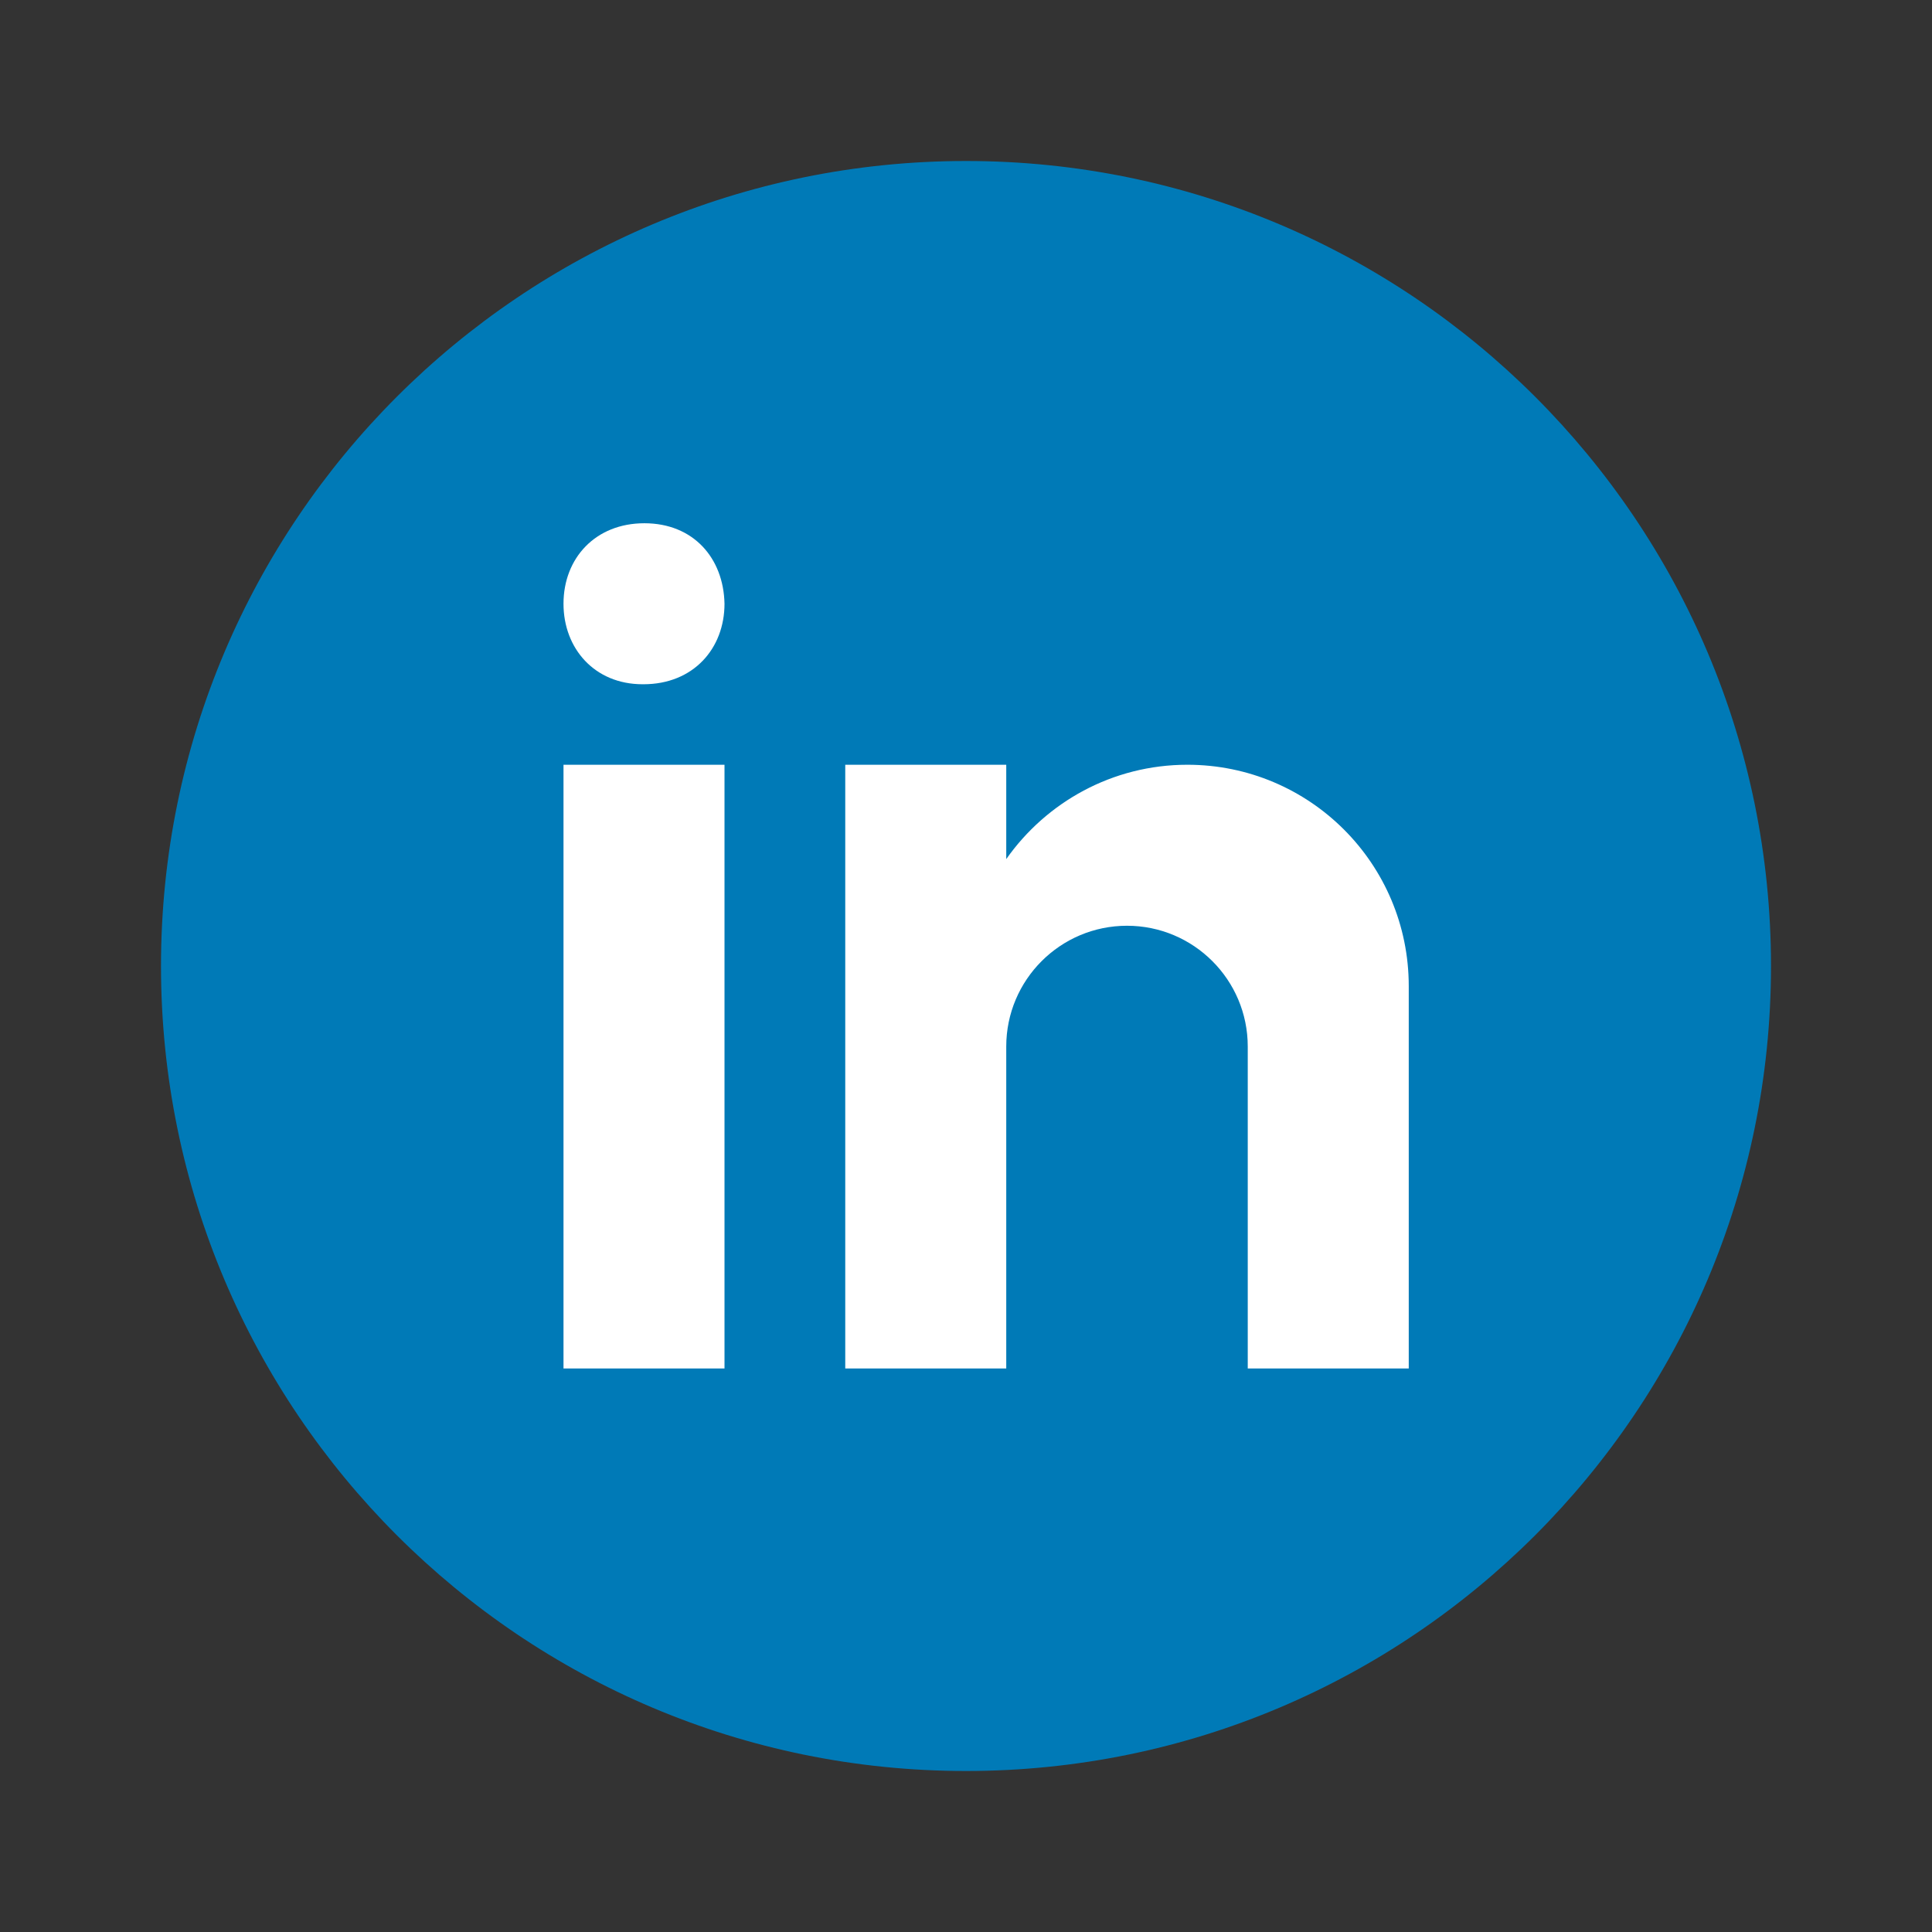
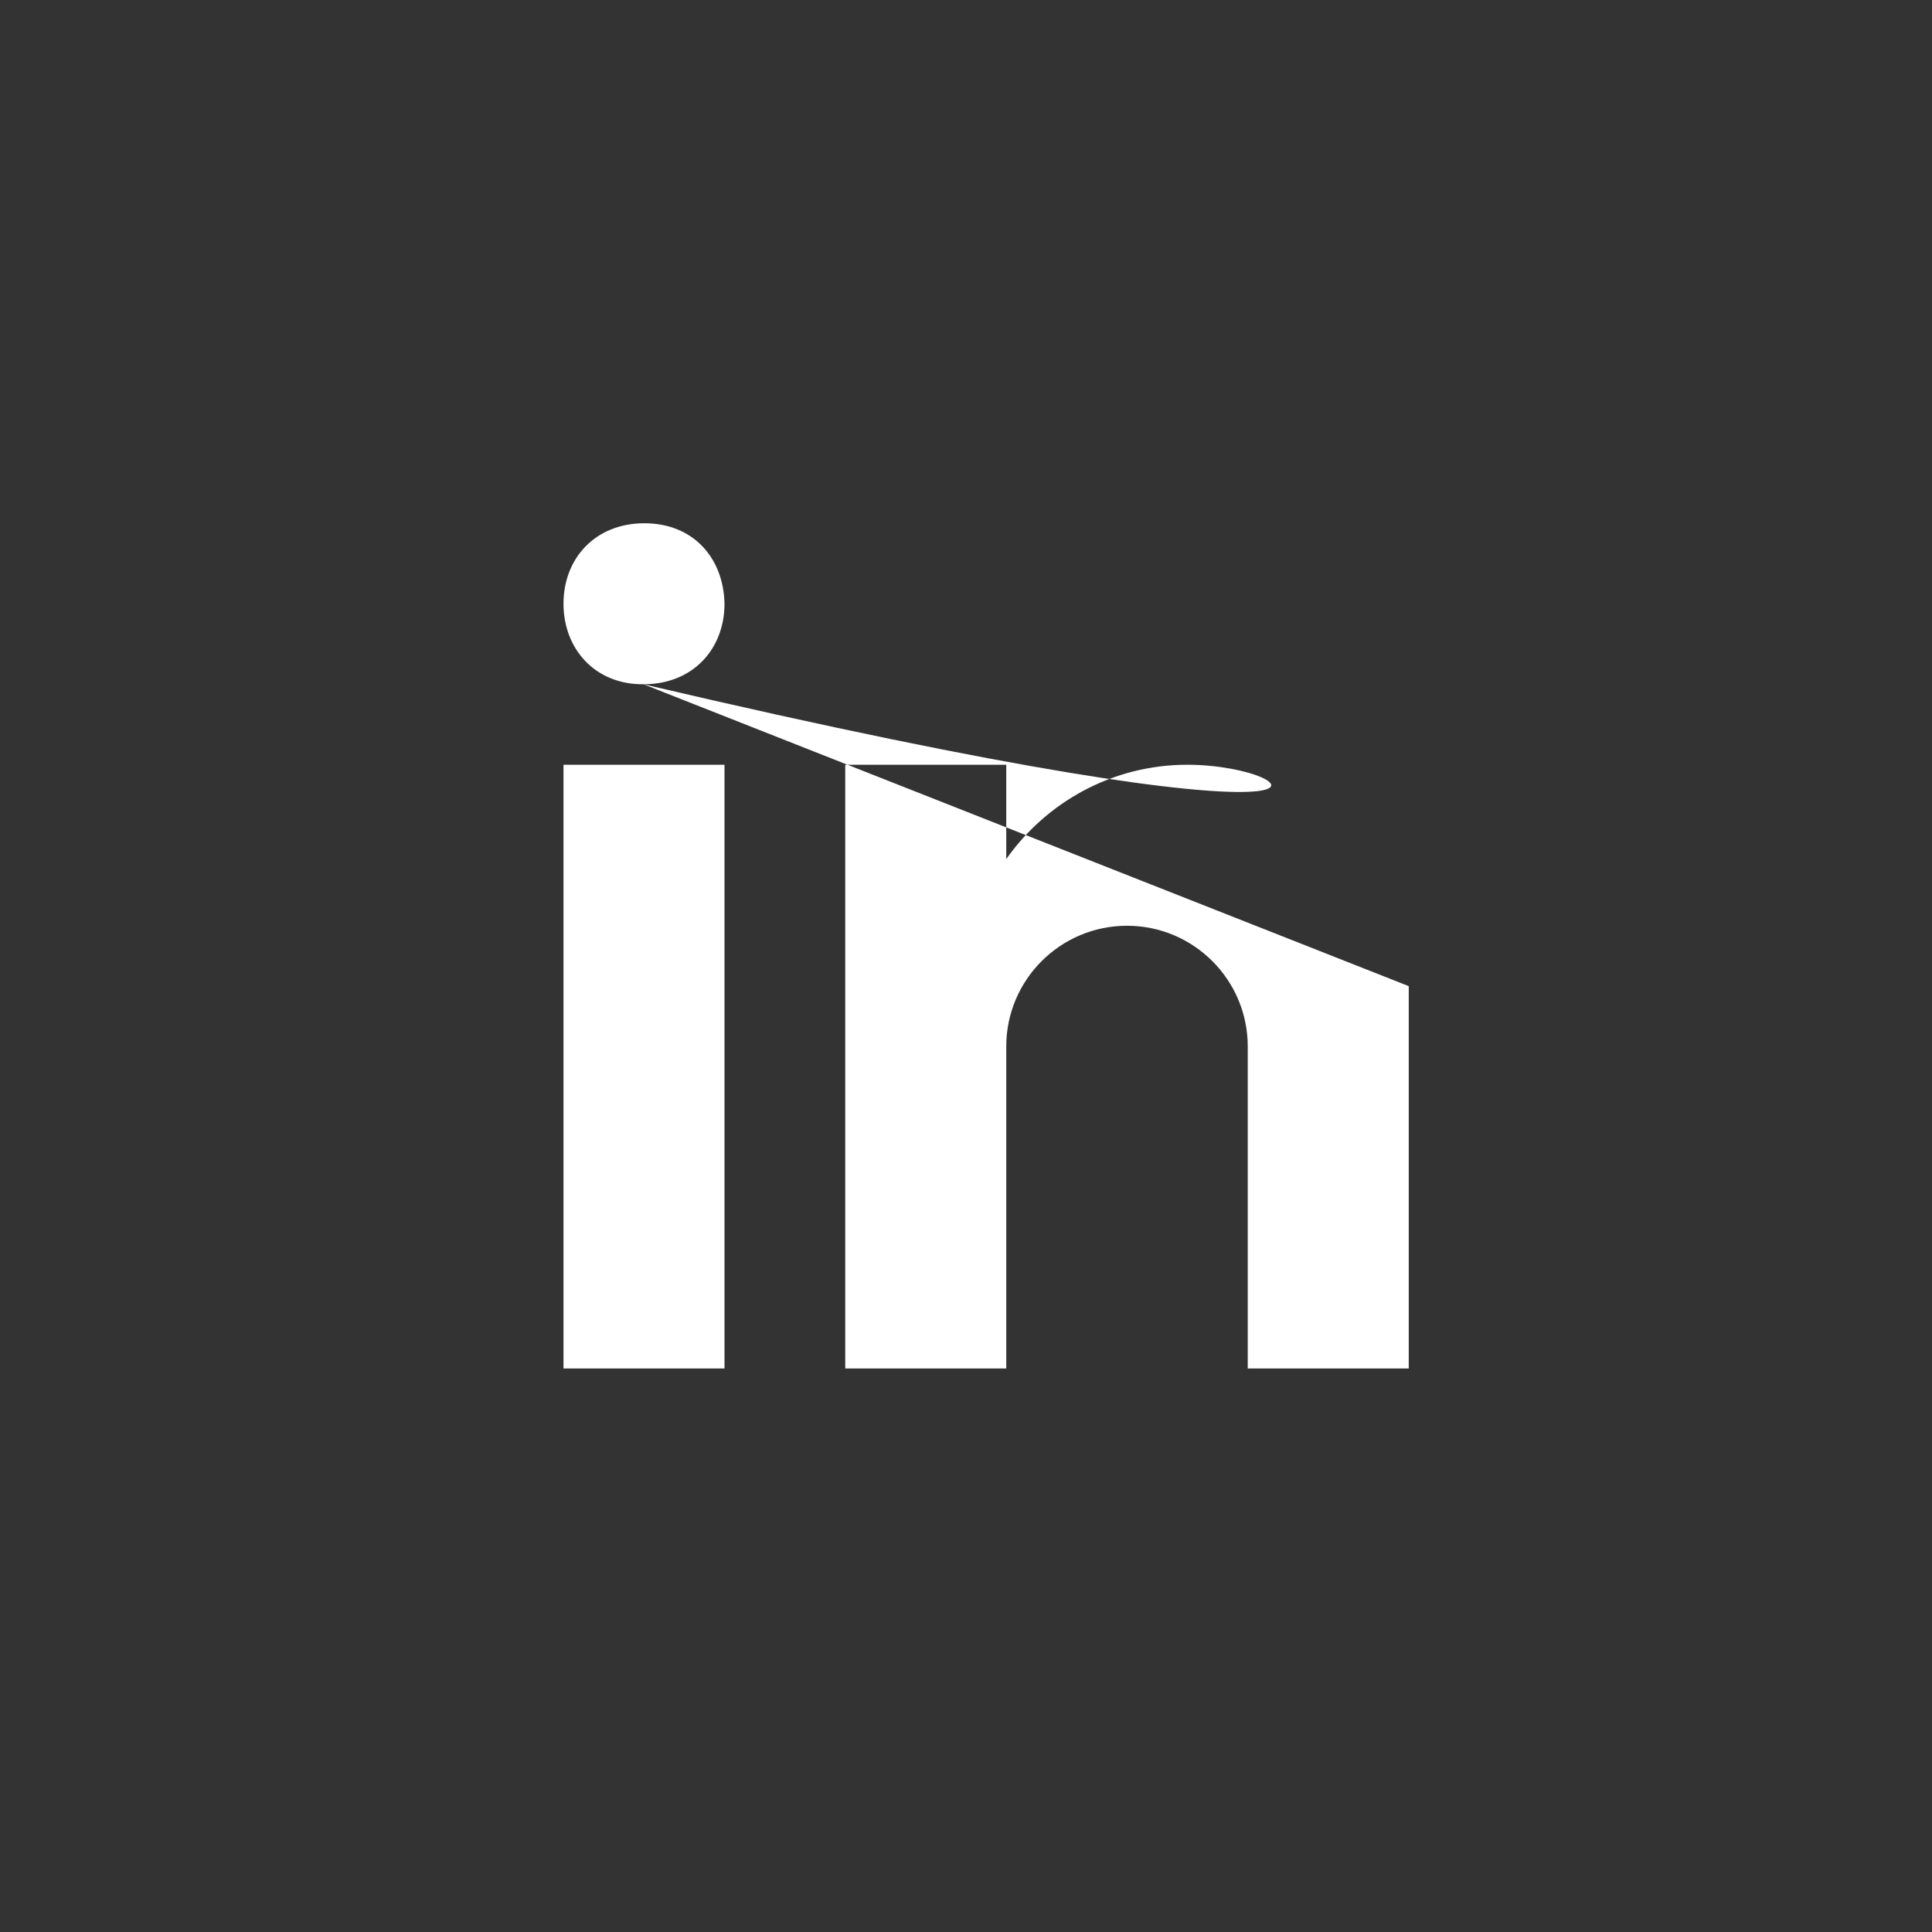
<svg xmlns="http://www.w3.org/2000/svg" viewBox="0 0 42 42" width="42px" height="42px">
  <rect x="0" y="0" width="42" height="42" fill="#333333" stroke="none" />
  <g id="surface72340947">
-     <path style=" stroke:none;fill-rule:nonzero;fill:rgb(0%,47.843%,71.765%);fill-opacity:1;" d="M 21 3.5 C 11.336 3.5 3.5 11.336 3.5 21 C 3.5 30.664 11.336 38.5 21 38.5 C 30.664 38.5 38.5 30.664 38.5 21 C 38.5 11.336 30.664 3.5 21 3.5 Z M 21 3.5 " />
-     <path style=" stroke:none;fill-rule:nonzero;fill:rgb(100%,100%,100%);fill-opacity:1;" d="M 12.25 16.625 L 15.75 16.625 L 15.75 29.75 L 12.25 29.75 Z M 13.988 14.875 L 13.969 14.875 C 12.926 14.875 12.25 14.098 12.25 13.125 C 12.25 12.133 12.945 11.375 14.008 11.375 C 15.074 11.375 15.73 12.133 15.75 13.125 C 15.75 14.098 15.074 14.875 13.988 14.875 Z M 30.625 21.438 C 30.625 18.777 28.473 16.625 25.812 16.625 C 24.184 16.625 22.746 17.438 21.875 18.676 L 21.875 16.625 L 18.375 16.625 L 18.375 29.75 L 21.875 29.75 L 21.875 22.75 C 21.875 21.301 23.051 20.125 24.5 20.125 C 25.949 20.125 27.125 21.301 27.125 22.75 L 27.125 29.75 L 30.625 29.75 C 30.625 29.75 30.625 21.805 30.625 21.438 Z M 30.625 21.438 " />
+     <path style=" stroke:none;fill-rule:nonzero;fill:rgb(100%,100%,100%);fill-opacity:1;" d="M 12.25 16.625 L 15.75 16.625 L 15.75 29.75 L 12.25 29.75 Z M 13.988 14.875 L 13.969 14.875 C 12.926 14.875 12.25 14.098 12.25 13.125 C 12.25 12.133 12.945 11.375 14.008 11.375 C 15.074 11.375 15.73 12.133 15.75 13.125 C 15.75 14.098 15.074 14.875 13.988 14.875 Z C 30.625 18.777 28.473 16.625 25.812 16.625 C 24.184 16.625 22.746 17.438 21.875 18.676 L 21.875 16.625 L 18.375 16.625 L 18.375 29.75 L 21.875 29.75 L 21.875 22.75 C 21.875 21.301 23.051 20.125 24.5 20.125 C 25.949 20.125 27.125 21.301 27.125 22.75 L 27.125 29.75 L 30.625 29.75 C 30.625 29.75 30.625 21.805 30.625 21.438 Z M 30.625 21.438 " />
  </g>
</svg>